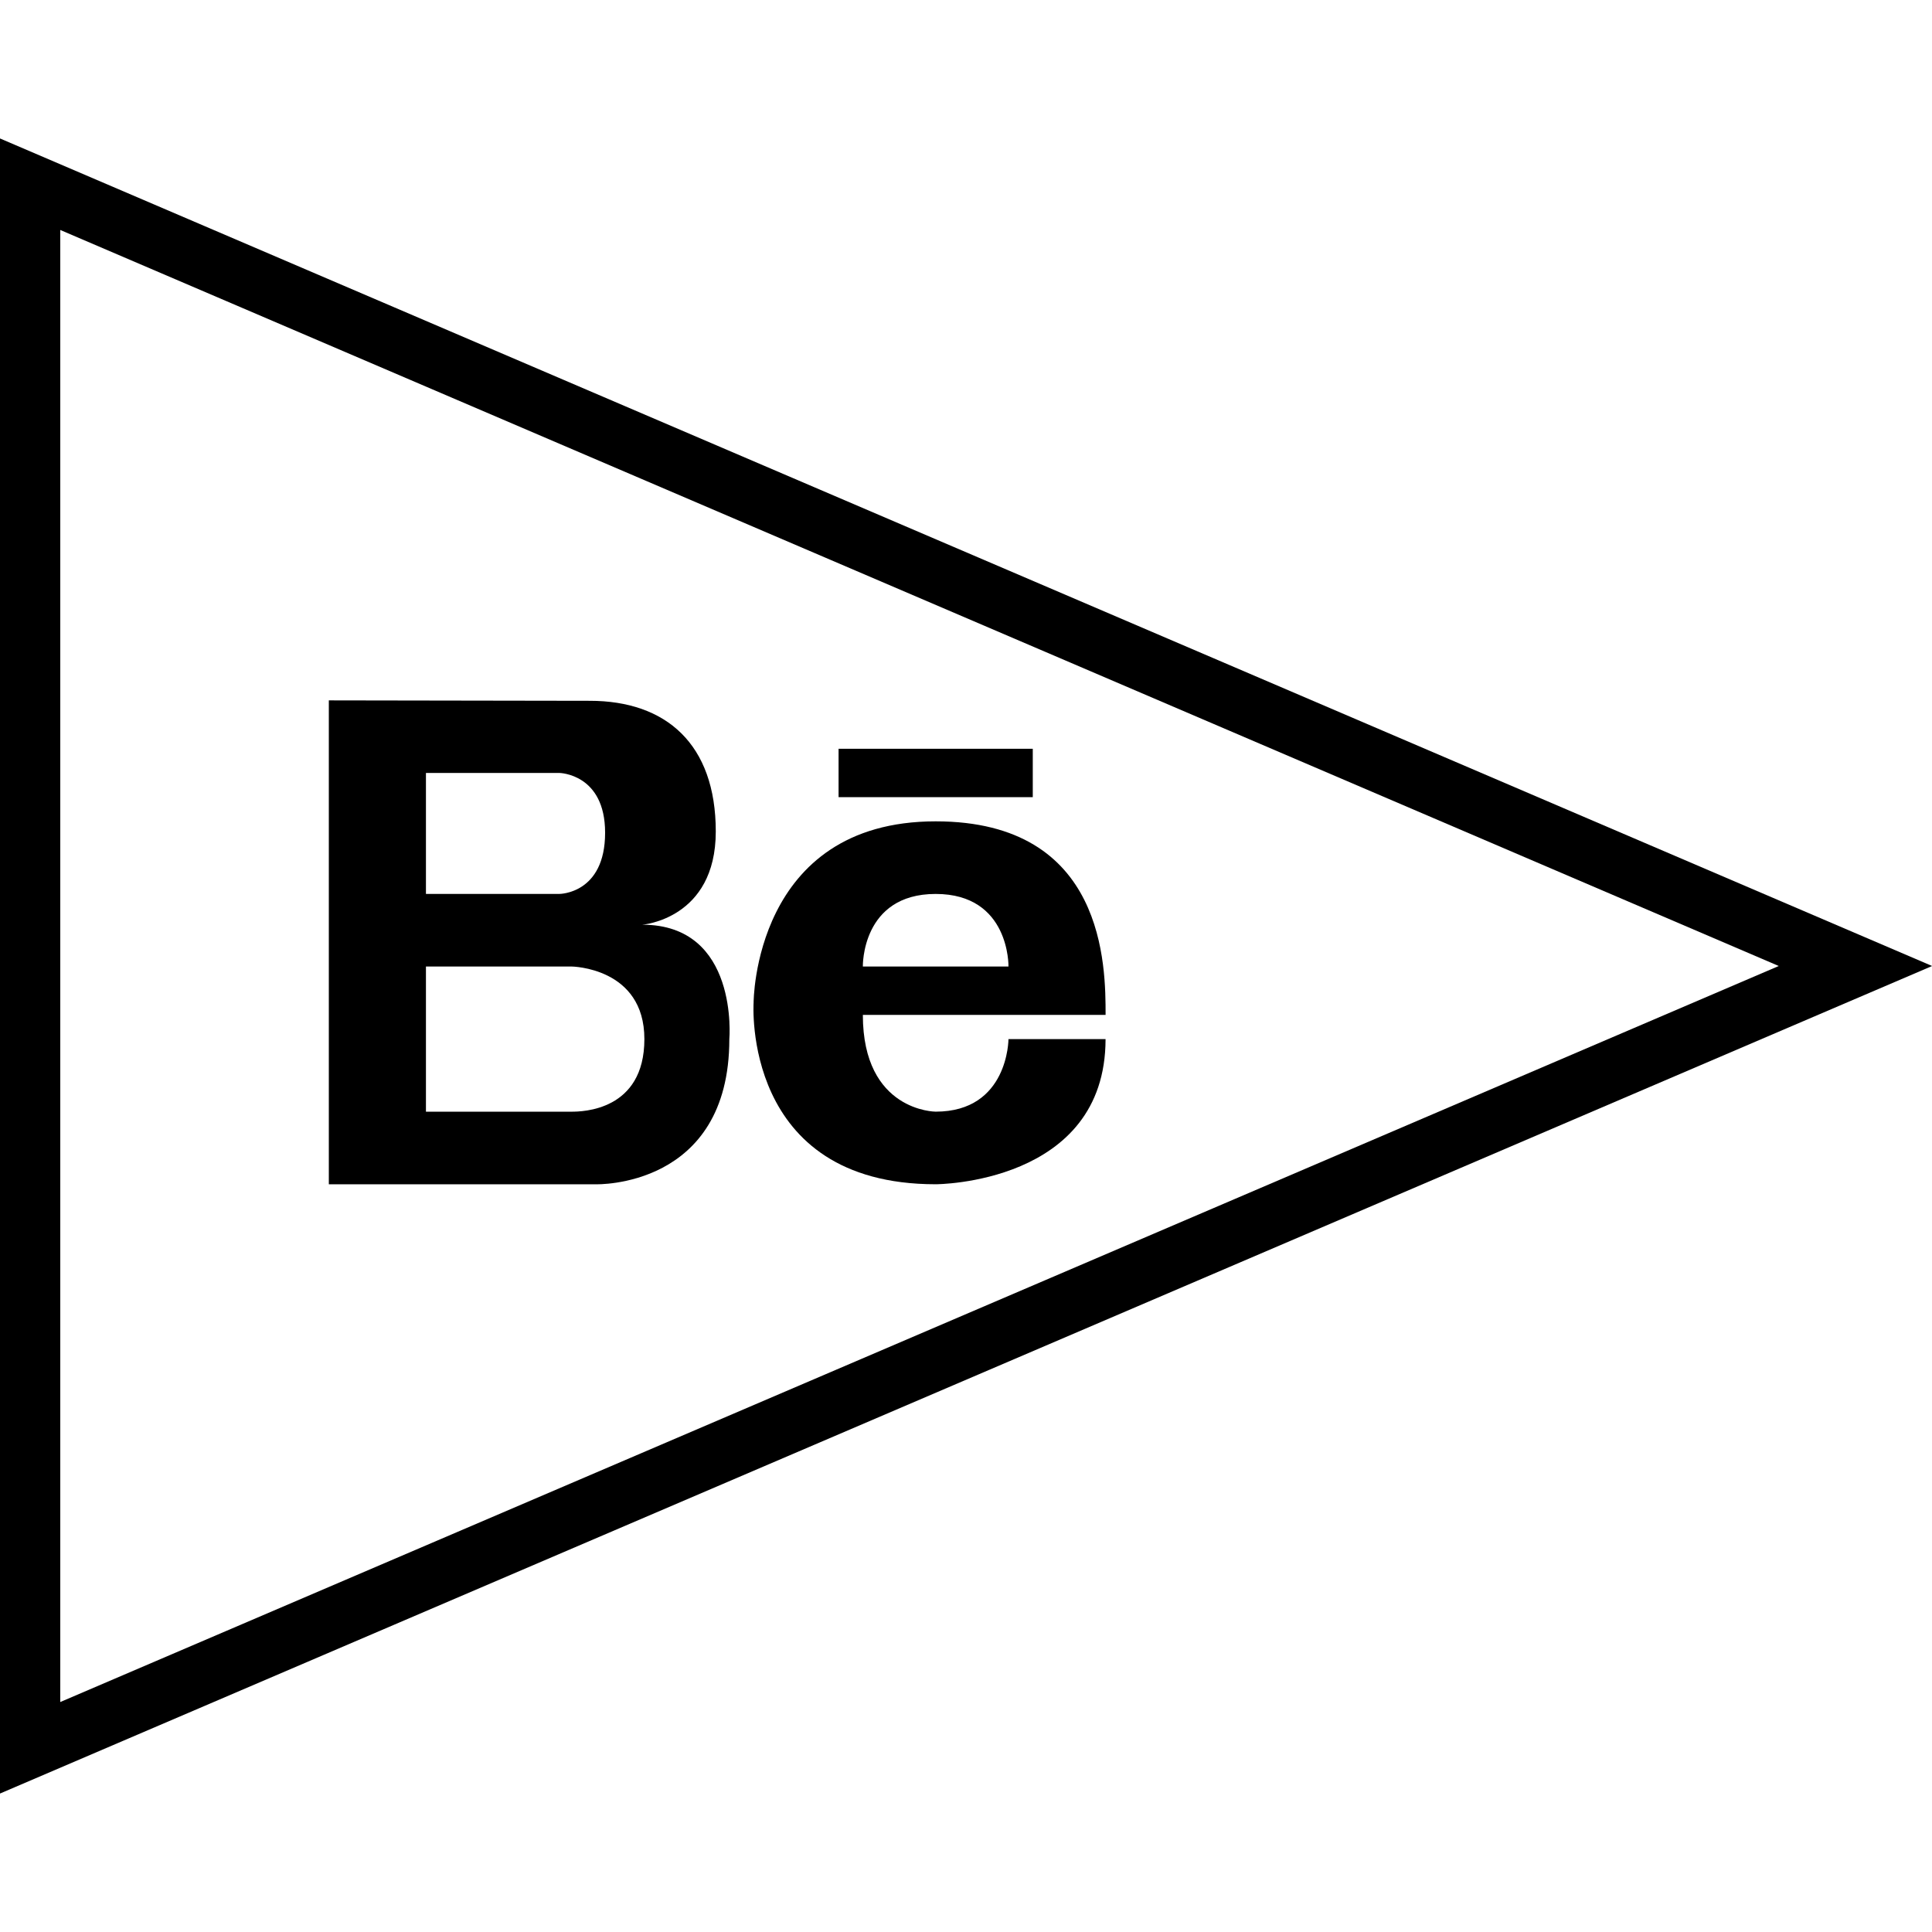
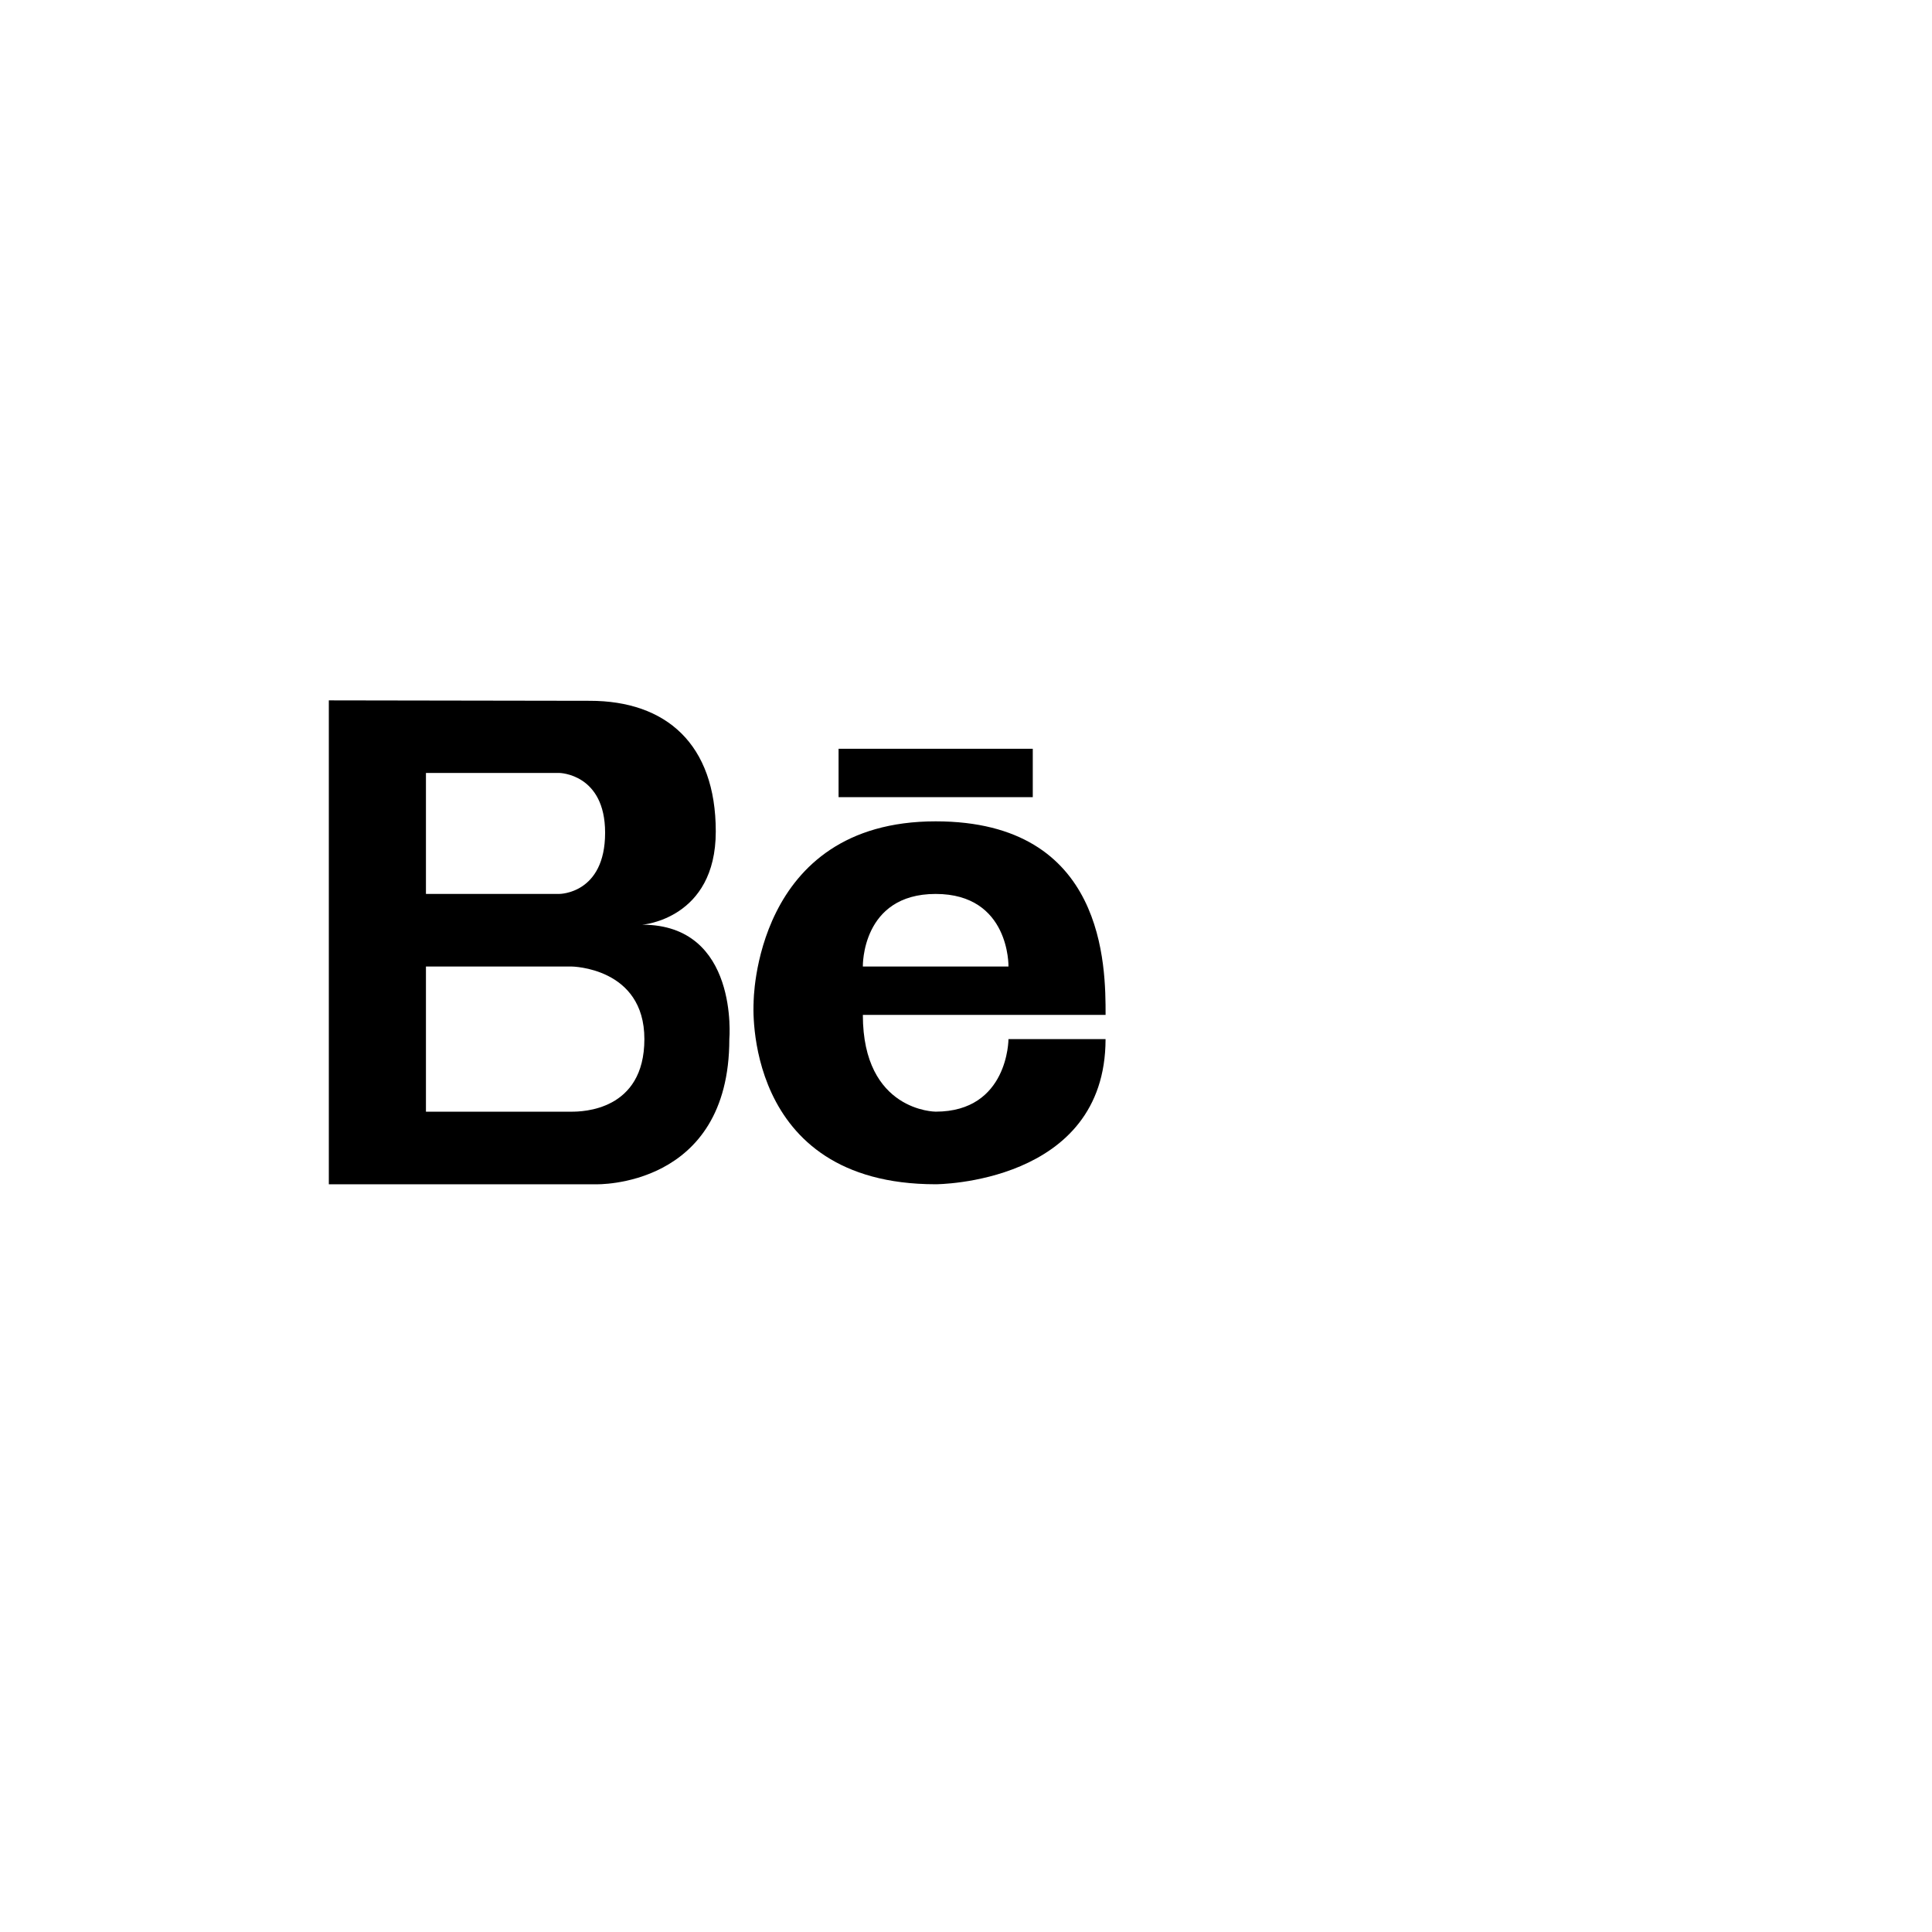
<svg xmlns="http://www.w3.org/2000/svg" enable-background="new 0 0 64 64" version="1.1" viewBox="0 0 64 64" xml:space="preserve">
  <g id="outline">
    <g>
      <g>
        <g>
          <g>
-             <path d="M-0.004,59.415V4.585L64.004,32L-0.004,59.415z M1.996,7.618v48.764L58.924,32L1.996,7.618z" />
-           </g>
+             </g>
        </g>
      </g>
      <g>
        <path d="M21.277,30.632c0,0,2.434-0.184,2.434-3.087c0-2.901-1.651-4.33-4.174-4.33l-8.644-0.014v16.03h8.845     c0,0,4.422,0.139,4.422-4.809C24.161,34.421,24.486,30.632,21.277,30.632z M14.11,25.605h4.422c0,0,1.513,0.025,1.513,1.98     c0,2.027-1.513,2.027-1.513,2.027H14.11V25.605z M18.934,36.826H14.11v-4.809h4.824c0,0,2.412,0.025,2.412,2.404     S19.282,36.826,18.934,36.826z" />
      </g>
      <g>
        <path d="M30.995,27.208c-6.041,0-6.031,6.011-6.031,6.011s-0.402,6.011,6.031,6.011c0,0,5.628,0,5.628-4.809h-3.216     c0,0,0,2.404-2.412,2.404c0,0-2.412,0-2.412-3.206c0,0,6.433,0,8.041,0C36.624,32.017,36.624,27.208,30.995,27.208z      M28.583,32.017c0,0-0.053-2.404,2.412-2.404c2.464,0,2.412,2.404,2.412,2.404H28.583z" />
      </g>
      <g>
        <rect height="1.603" width="6.433" x="27.779" y="24.804" />
      </g>
    </g>
  </g>
</svg>